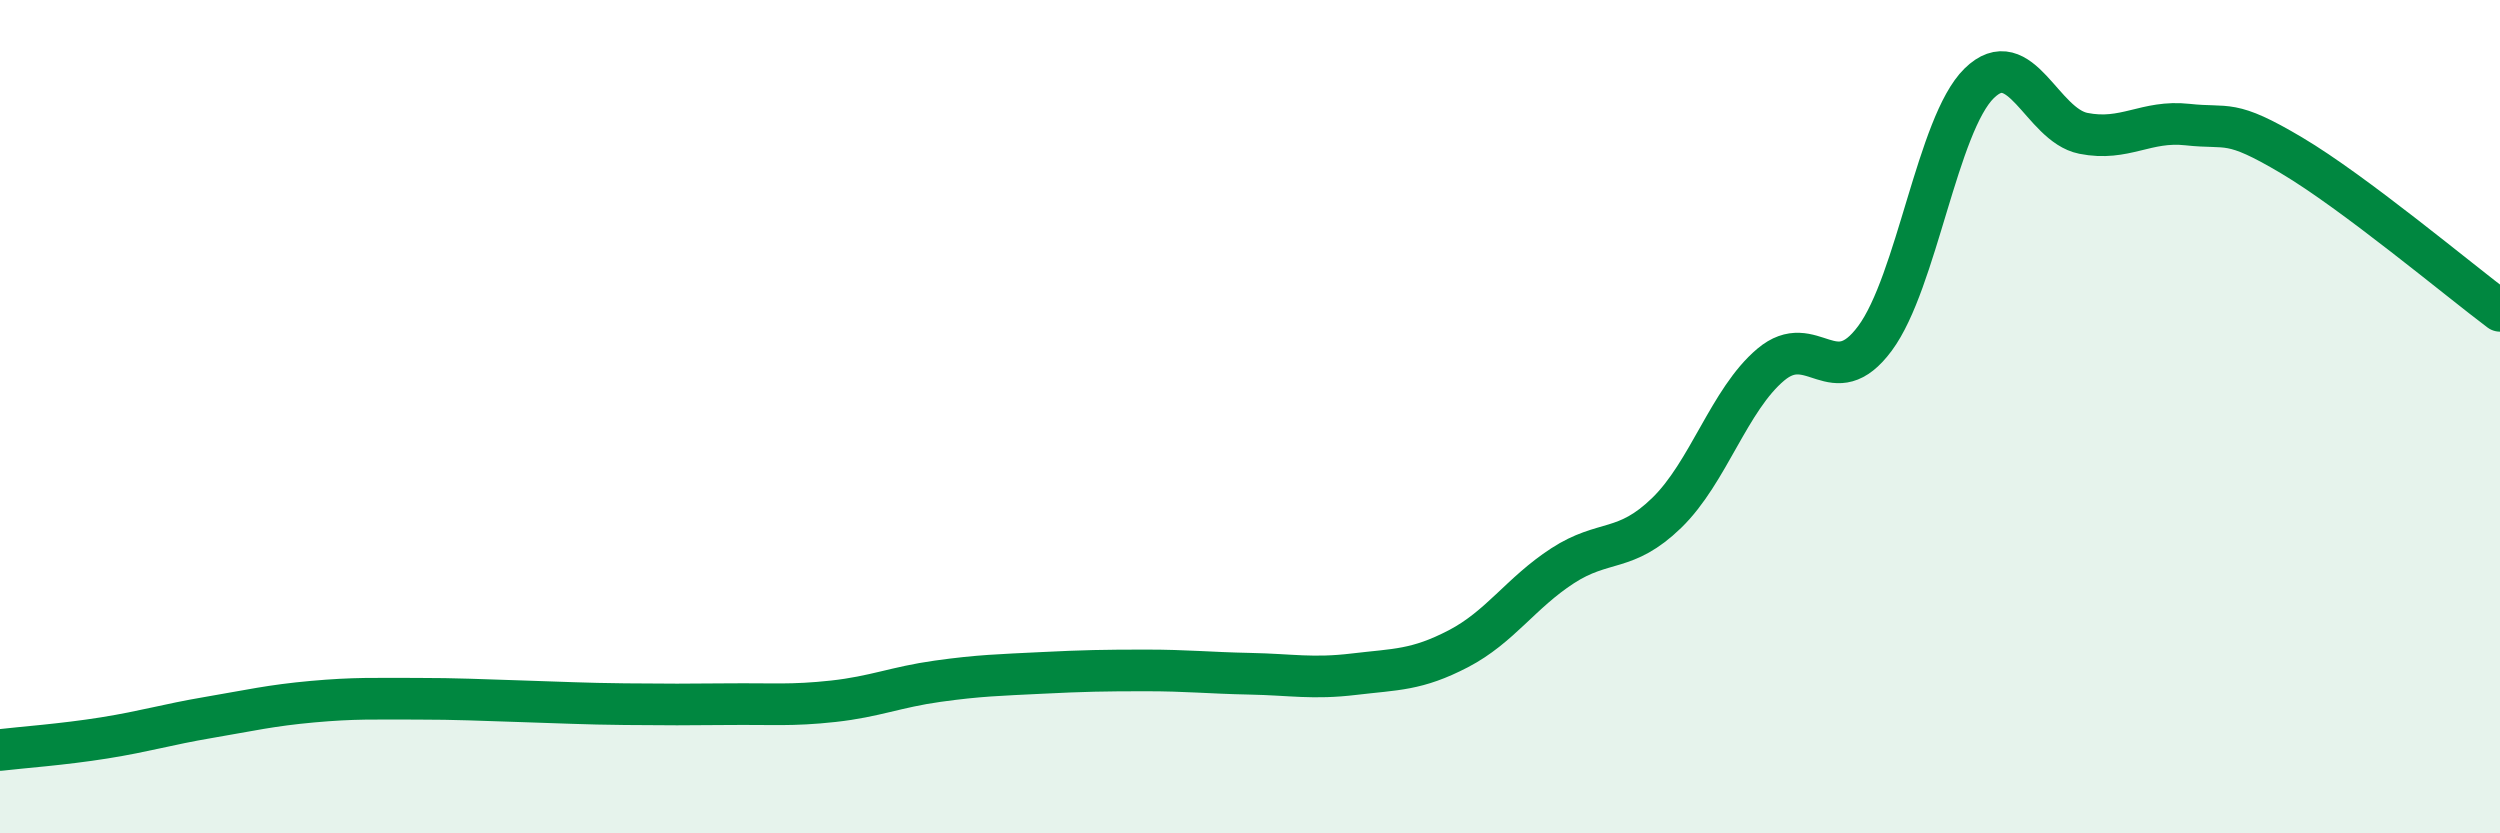
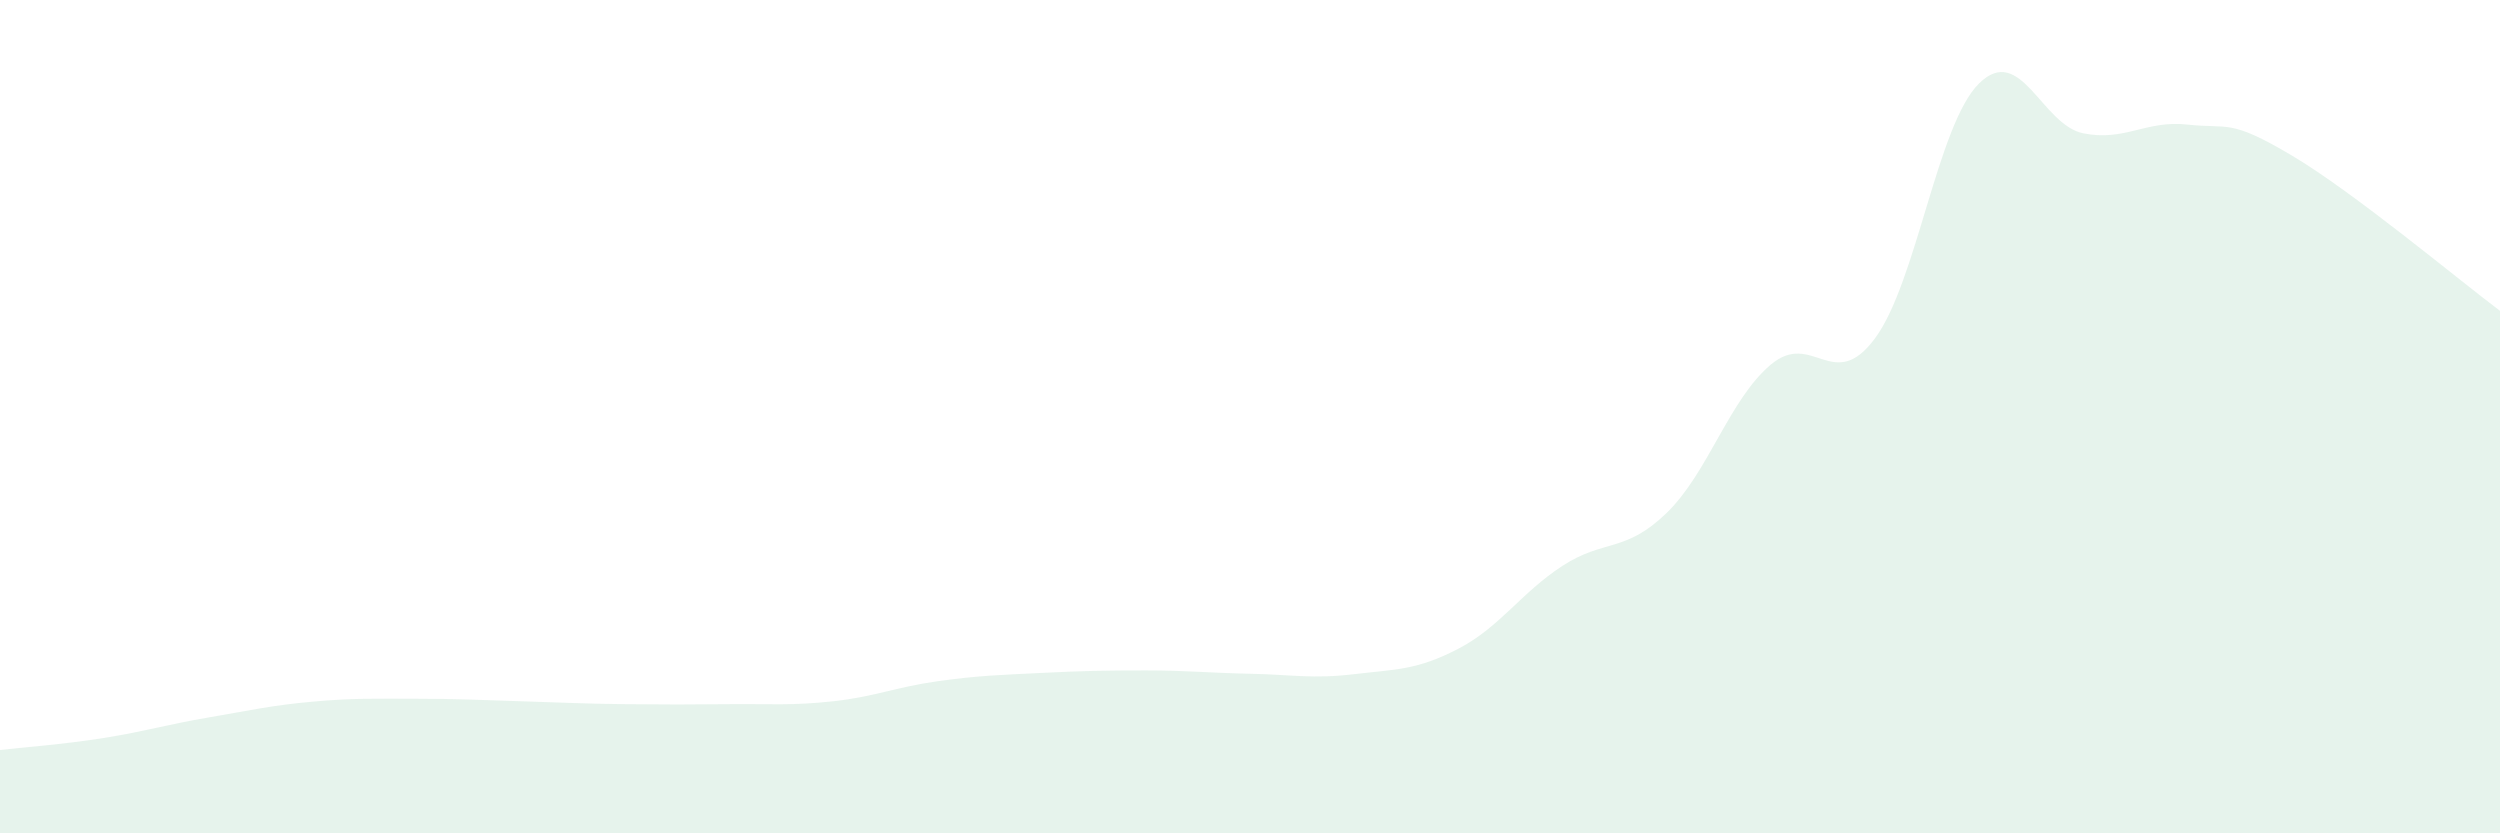
<svg xmlns="http://www.w3.org/2000/svg" width="60" height="20" viewBox="0 0 60 20">
  <path d="M 0,18 C 0.5,17.94 1.5,17.87 2.5,17.71 C 3.5,17.55 4,17.39 5,17.22 C 6,17.05 6.5,16.93 7.5,16.84 C 8.5,16.75 9,16.77 10,16.77 C 11,16.77 11.5,16.8 12.5,16.83 C 13.5,16.86 14,16.89 15,16.9 C 16,16.91 16.5,16.91 17.5,16.9 C 18.5,16.89 19,16.94 20,16.83 C 21,16.72 21.5,16.49 22.5,16.35 C 23.5,16.21 24,16.2 25,16.15 C 26,16.1 26.5,16.09 27.5,16.09 C 28.5,16.09 29,16.15 30,16.17 C 31,16.19 31.5,16.3 32.5,16.18 C 33.5,16.06 34,16.09 35,15.57 C 36,15.05 36.5,14.23 37.5,13.58 C 38.5,12.93 39,13.28 40,12.31 C 41,11.34 41.5,9.59 42.5,8.75 C 43.5,7.91 44,9.47 45,8.12 C 46,6.77 46.5,2.98 47.5,2 C 48.5,1.02 49,3 50,3.2 C 51,3.4 51.5,2.88 52.5,2.99 C 53.5,3.1 53.5,2.84 55,3.73 C 56.5,4.62 59,6.71 60,7.46L60 20L0 20Z" fill="#008740" opacity="0.1" stroke-linecap="round" stroke-linejoin="round" />
-   <path d="M 0,18 C 0.5,17.94 1.5,17.87 2.5,17.71 C 3.5,17.55 4,17.39 5,17.22 C 6,17.05 6.5,16.93 7.5,16.84 C 8.5,16.75 9,16.77 10,16.77 C 11,16.77 11.5,16.8 12.5,16.83 C 13.5,16.86 14,16.89 15,16.9 C 16,16.91 16.5,16.91 17.5,16.9 C 18.5,16.89 19,16.94 20,16.83 C 21,16.72 21.5,16.49 22.5,16.35 C 23.5,16.21 24,16.2 25,16.15 C 26,16.1 26.5,16.09 27.5,16.09 C 28.5,16.09 29,16.15 30,16.17 C 31,16.19 31.5,16.3 32.5,16.18 C 33.5,16.06 34,16.09 35,15.57 C 36,15.05 36.5,14.23 37.5,13.58 C 38.5,12.93 39,13.28 40,12.31 C 41,11.34 41.5,9.59 42.5,8.75 C 43.5,7.91 44,9.47 45,8.12 C 46,6.77 46.5,2.98 47.5,2 C 48.5,1.02 49,3 50,3.2 C 51,3.4 51.5,2.88 52.5,2.99 C 53.5,3.1 53.5,2.84 55,3.73 C 56.5,4.62 59,6.71 60,7.46" stroke="#008740" stroke-width="1" fill="none" stroke-linecap="round" stroke-linejoin="round" />
</svg>